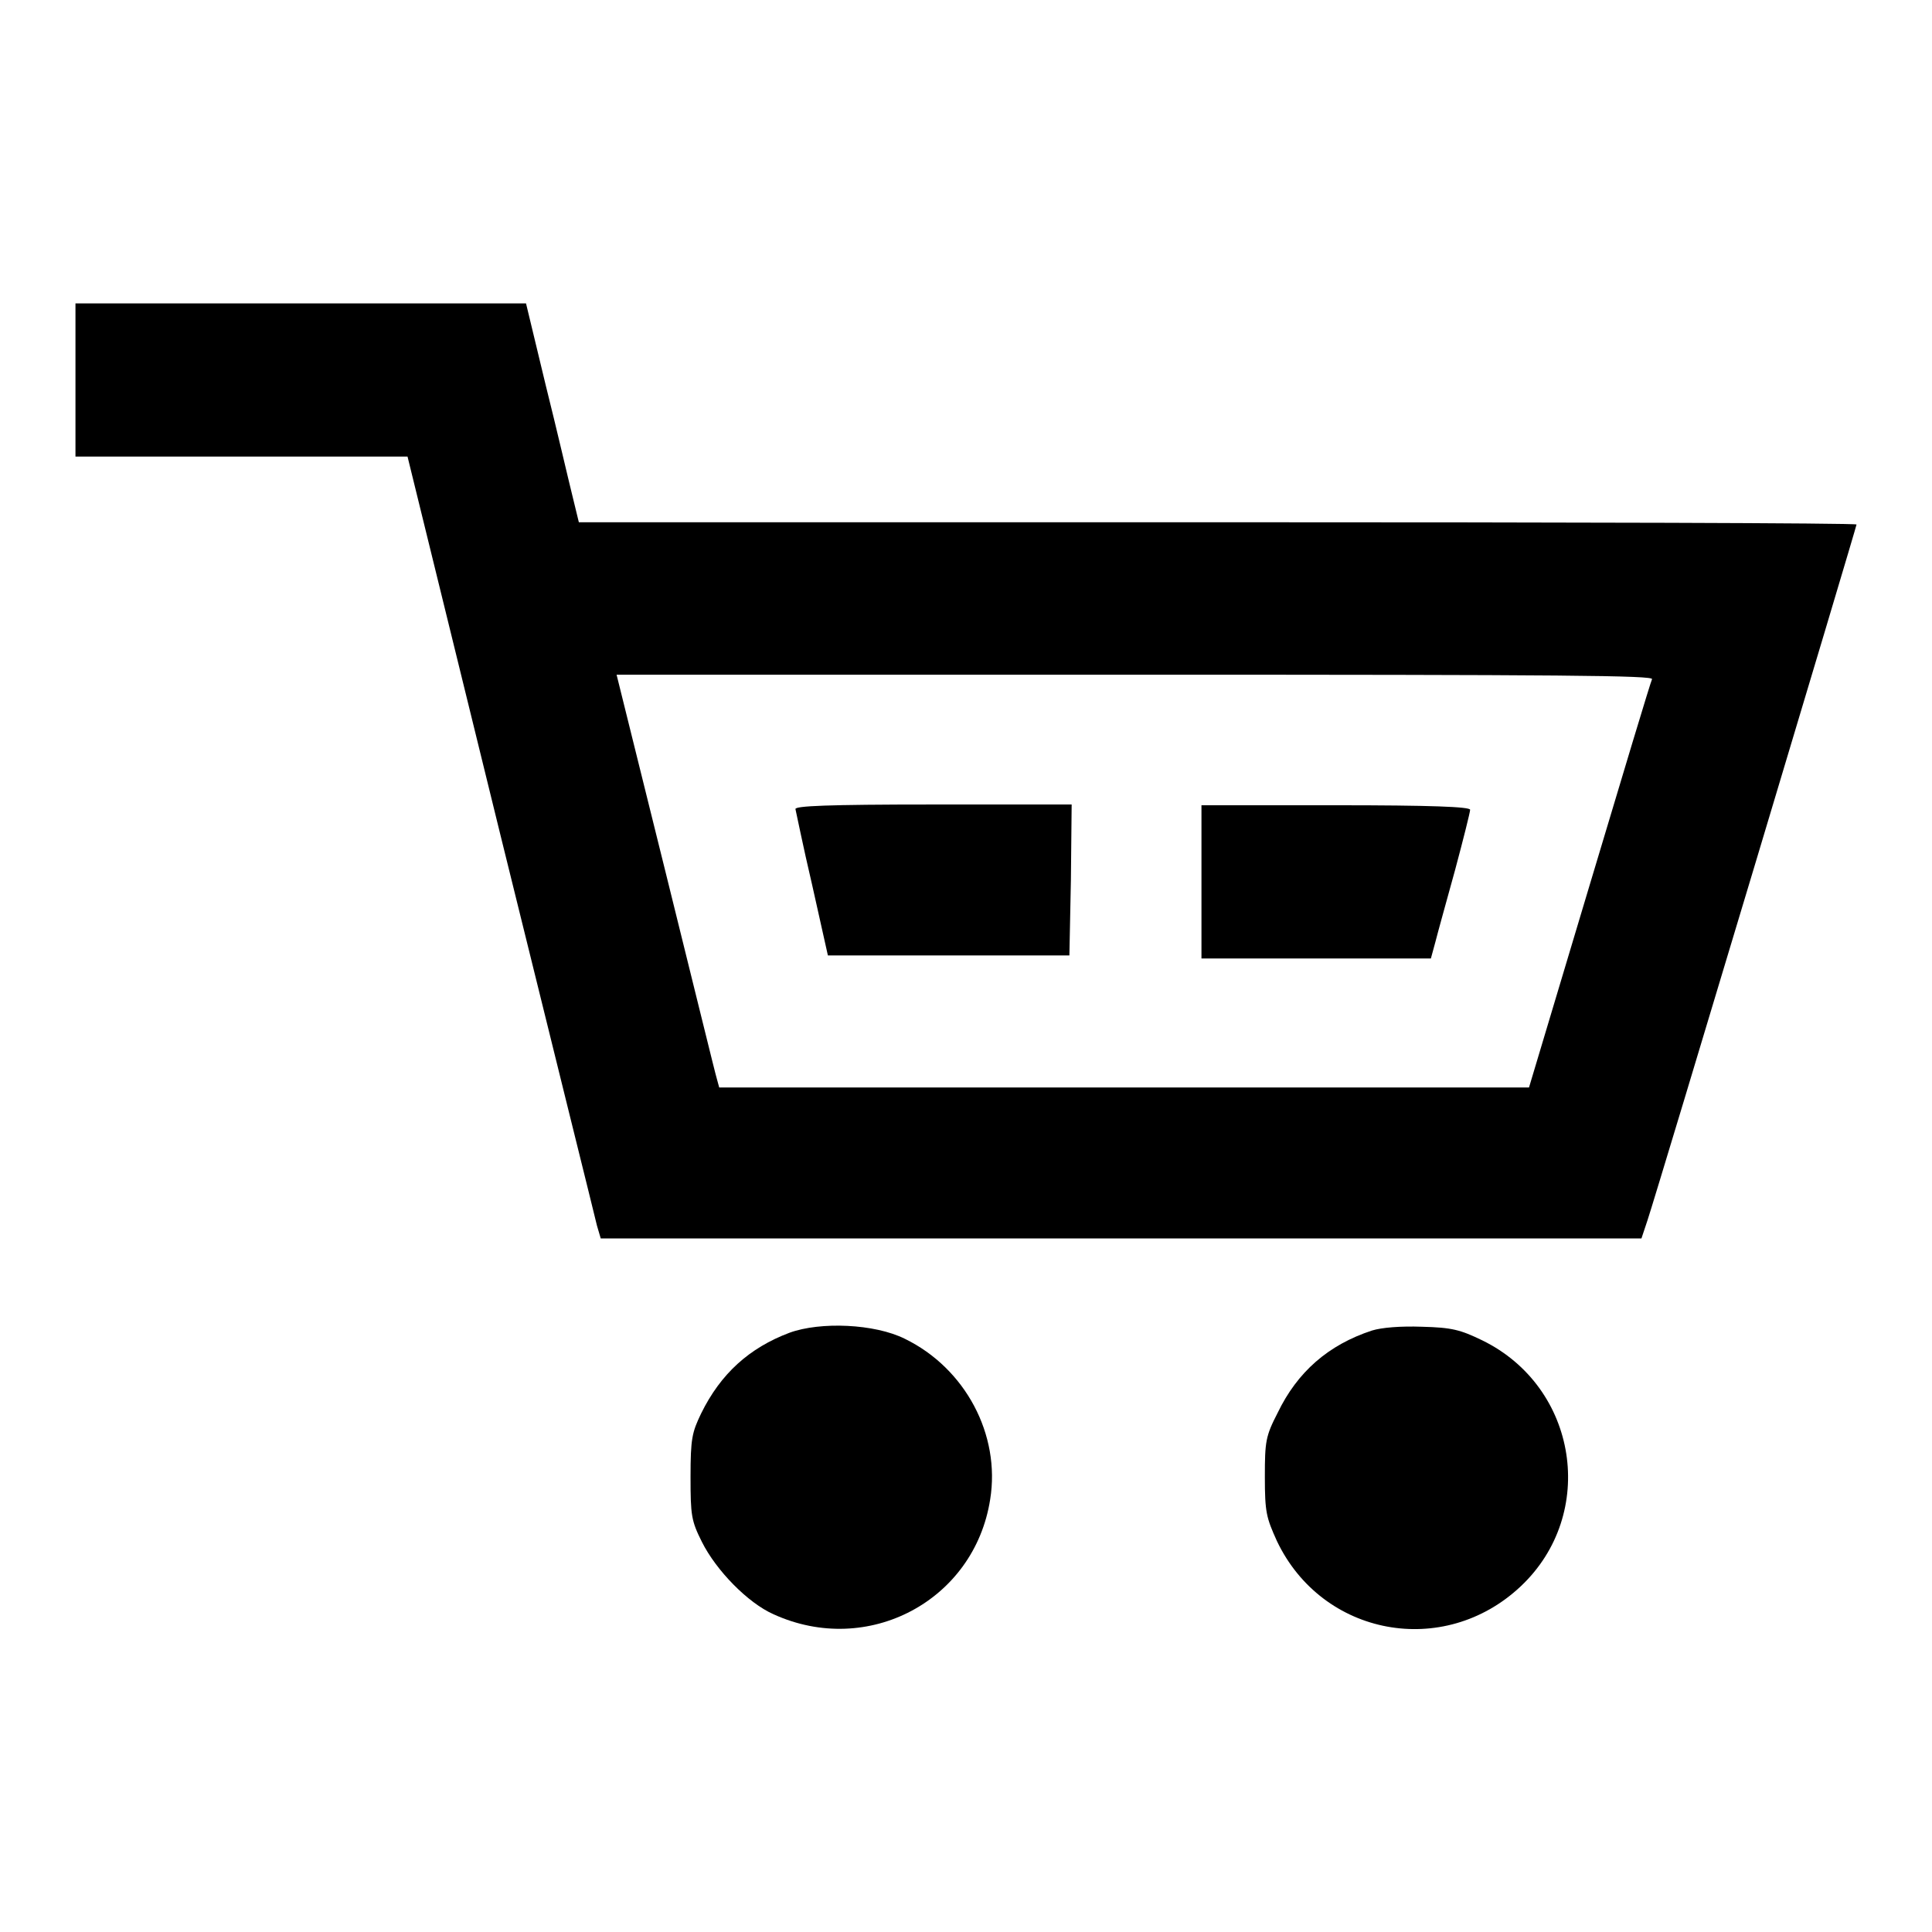
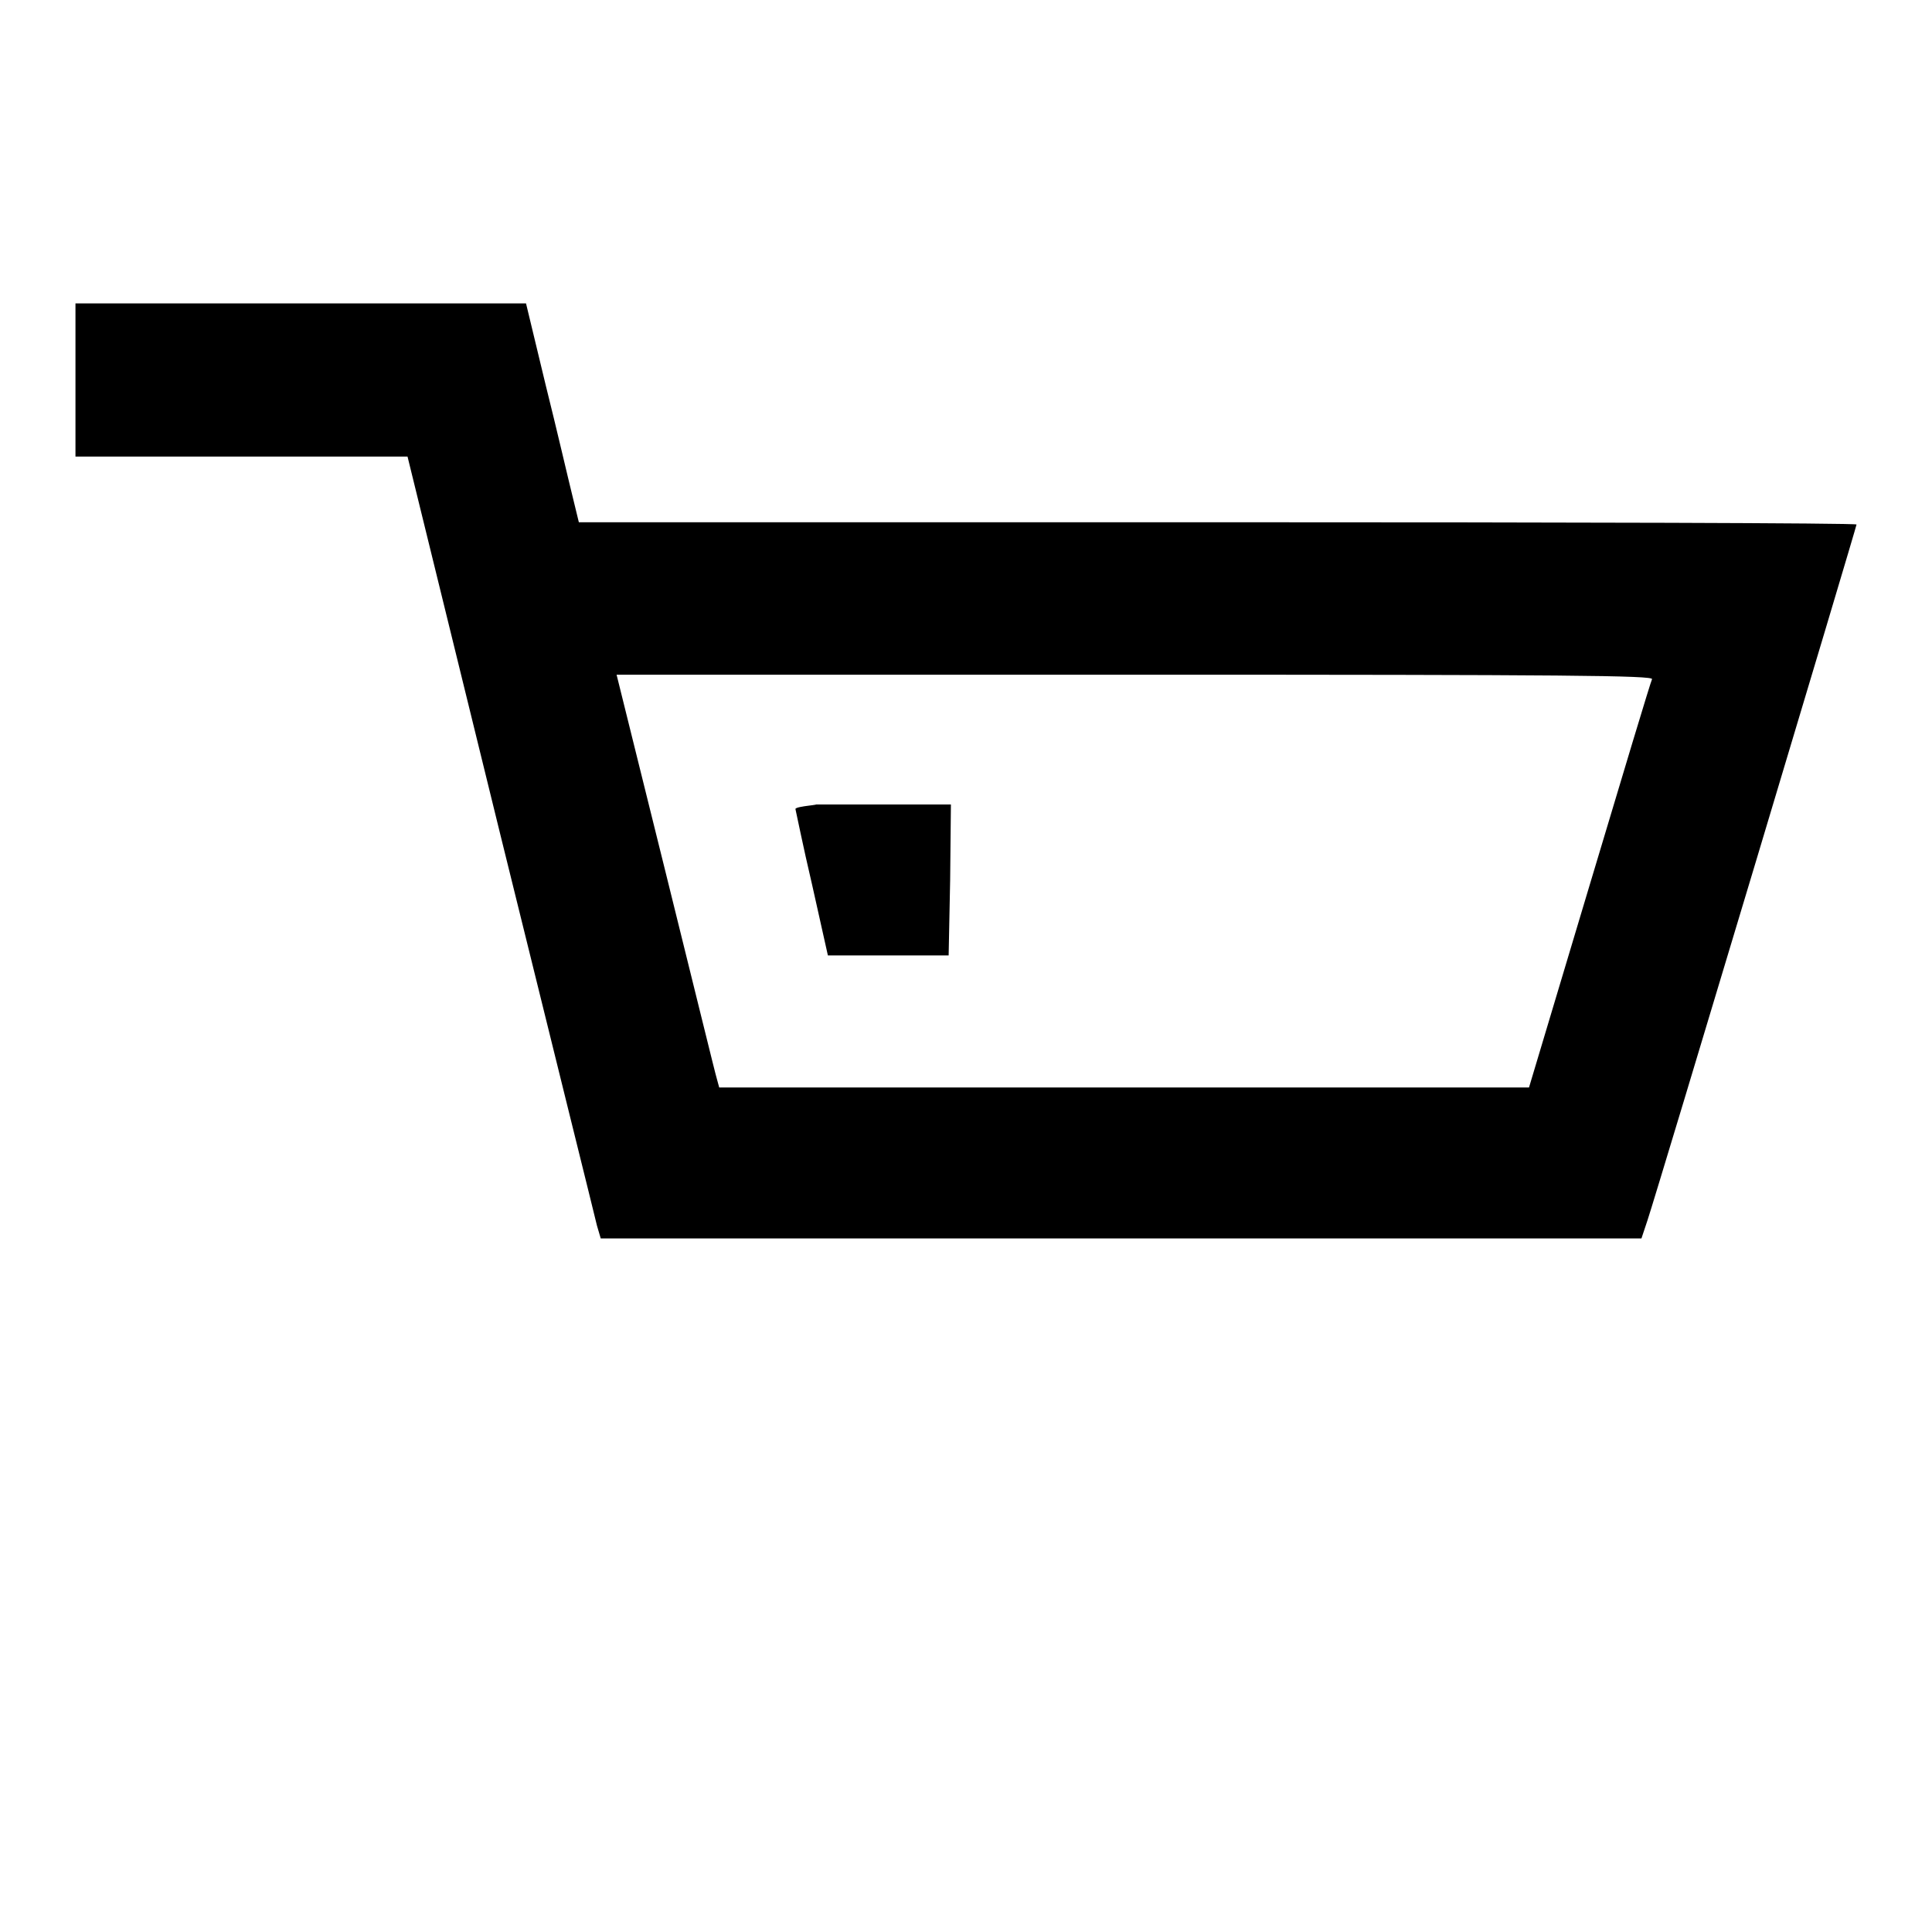
<svg xmlns="http://www.w3.org/2000/svg" version="1.1" x="0px" y="0px" viewBox="0 0 256 256" enable-background="new 0 0 256 256" xml:space="preserve">
  <g>
    <g>
      <g>
        <path fill="#000000" d="M10,50.3v10.2h22h22l12.3,50.1c6.8,27.6,12.6,50.9,12.8,51.8l0.5,1.7h69h68.9l0.8-2.4c1.3-3.9,27.7-91.9,27.7-92.2c0-0.2-38.1-0.3-84.7-0.3H76.7l-0.9-3.7c-0.5-2-2-8.5-3.5-14.5l-2.6-10.8H39.9H10V50.3z M218.9,90c-0.2,0.4-3.9,12.7-8.3,27.4l-8,26.7H149H95.3L95,143c-0.2-0.6-3.2-12.9-6.8-27.4l-6.5-26.2h68.8C207.6,89.4,219.2,89.5,218.9,90z" />
-         <path fill="#000000" d="M105.4,107.2c0.1,0.4,1,4.9,2.2,10l2.1,9.4h16h16l0.2-10l0.1-10h-18.3C109.4,106.6,105.4,106.8,105.4,107.2z" />
-         <path fill="#000000" d="M159.2,116.8v10.2h15.2h15.2l0.6-2.2c0.3-1.2,1.5-5.5,2.6-9.5c1.1-4.1,2-7.7,2-8c0-0.4-5.2-0.6-17.8-0.6h-17.8L159.2,116.8L159.2,116.8z" />
-         <path fill="#000000" d="M104.6,176.6c-5.3,2-9.1,5.4-11.7,10.7c-1.2,2.5-1.4,3.3-1.4,8.4c0,5.1,0.1,5.8,1.5,8.6c1.9,3.8,6.1,8.1,9.5,9.6c12.5,5.7,26.6-1.8,28.7-15.2c1.4-8.6-3.3-17.4-11.3-21.3C115.9,175.4,108.7,175.1,104.6,176.6z" />
-         <path fill="#000000" d="M181.8,176.3c-5.8,1.9-9.9,5.5-12.5,10.9c-1.6,3.1-1.7,3.8-1.7,8.5c0,4.7,0.2,5.4,1.6,8.5c6,12.6,22.1,15.6,32.3,6c10.2-9.6,7.6-26.4-5.1-32.6c-2.9-1.4-4-1.7-8-1.8C185.6,175.7,183.1,175.9,181.8,176.3z" />
+         <path fill="#000000" d="M105.4,107.2c0.1,0.4,1,4.9,2.2,10l2.1,9.4h16l0.2-10l0.1-10h-18.3C109.4,106.6,105.4,106.8,105.4,107.2z" />
      </g>
    </g>
  </g>
</svg>